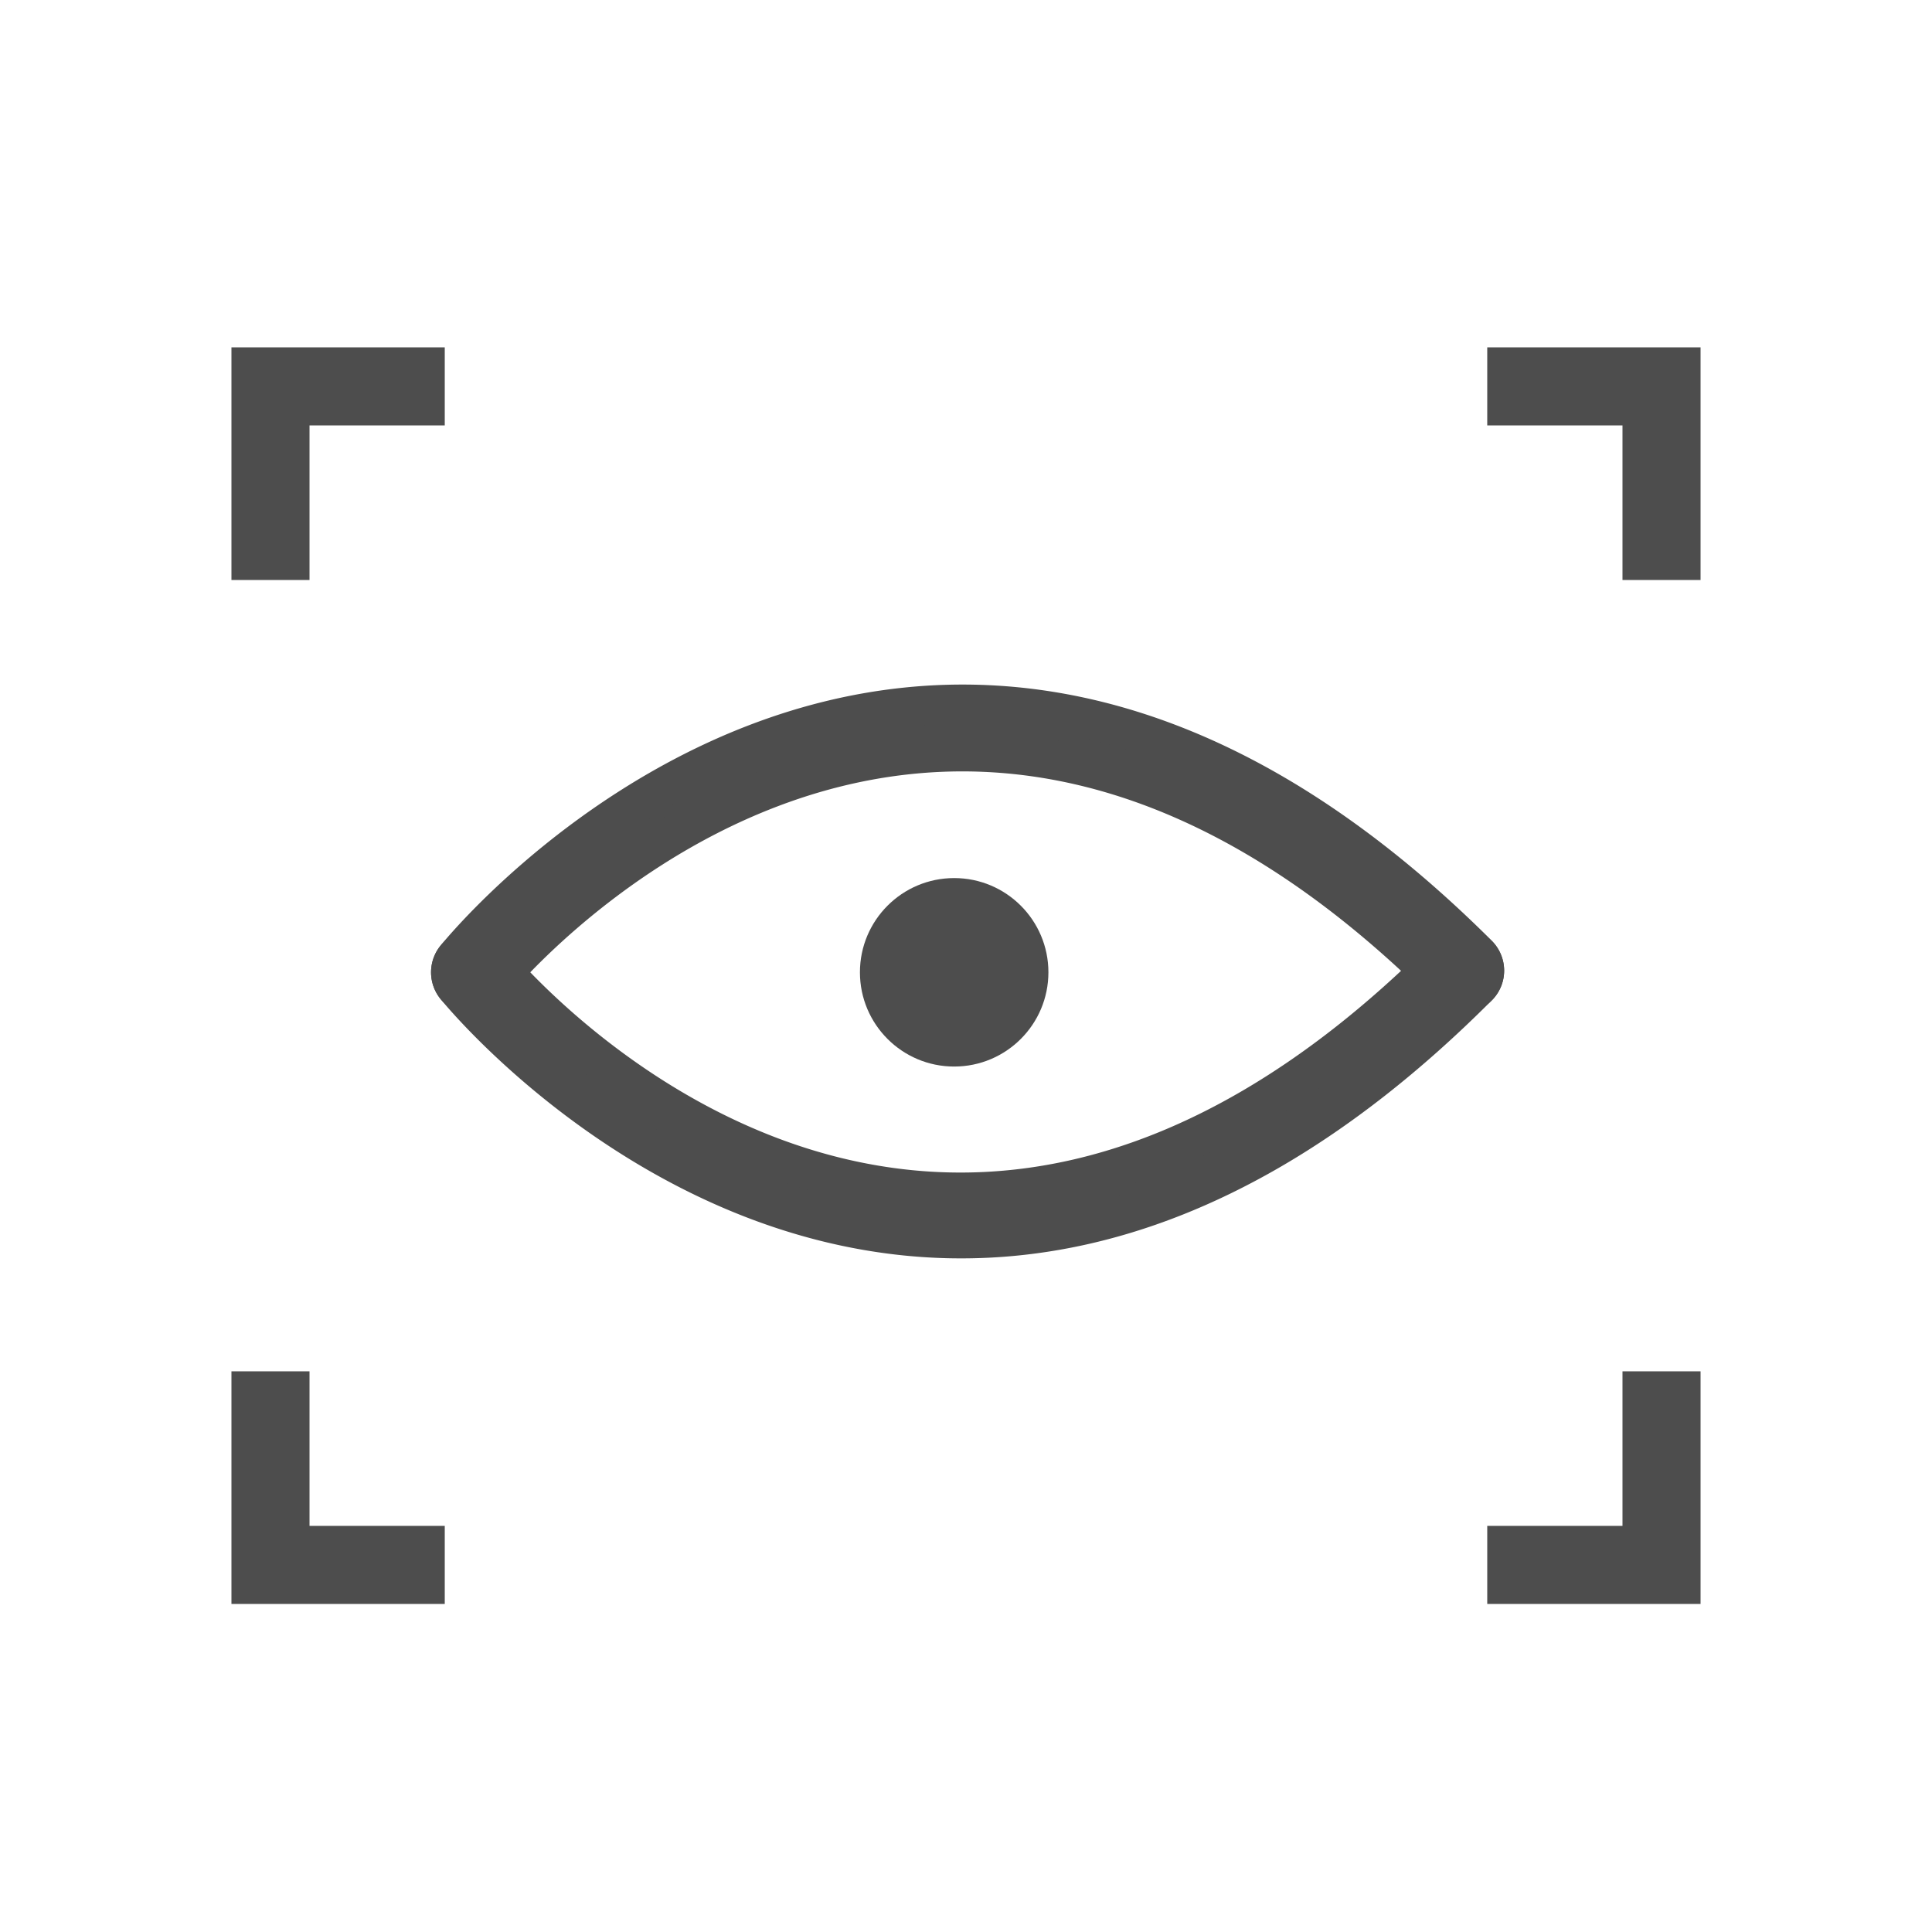
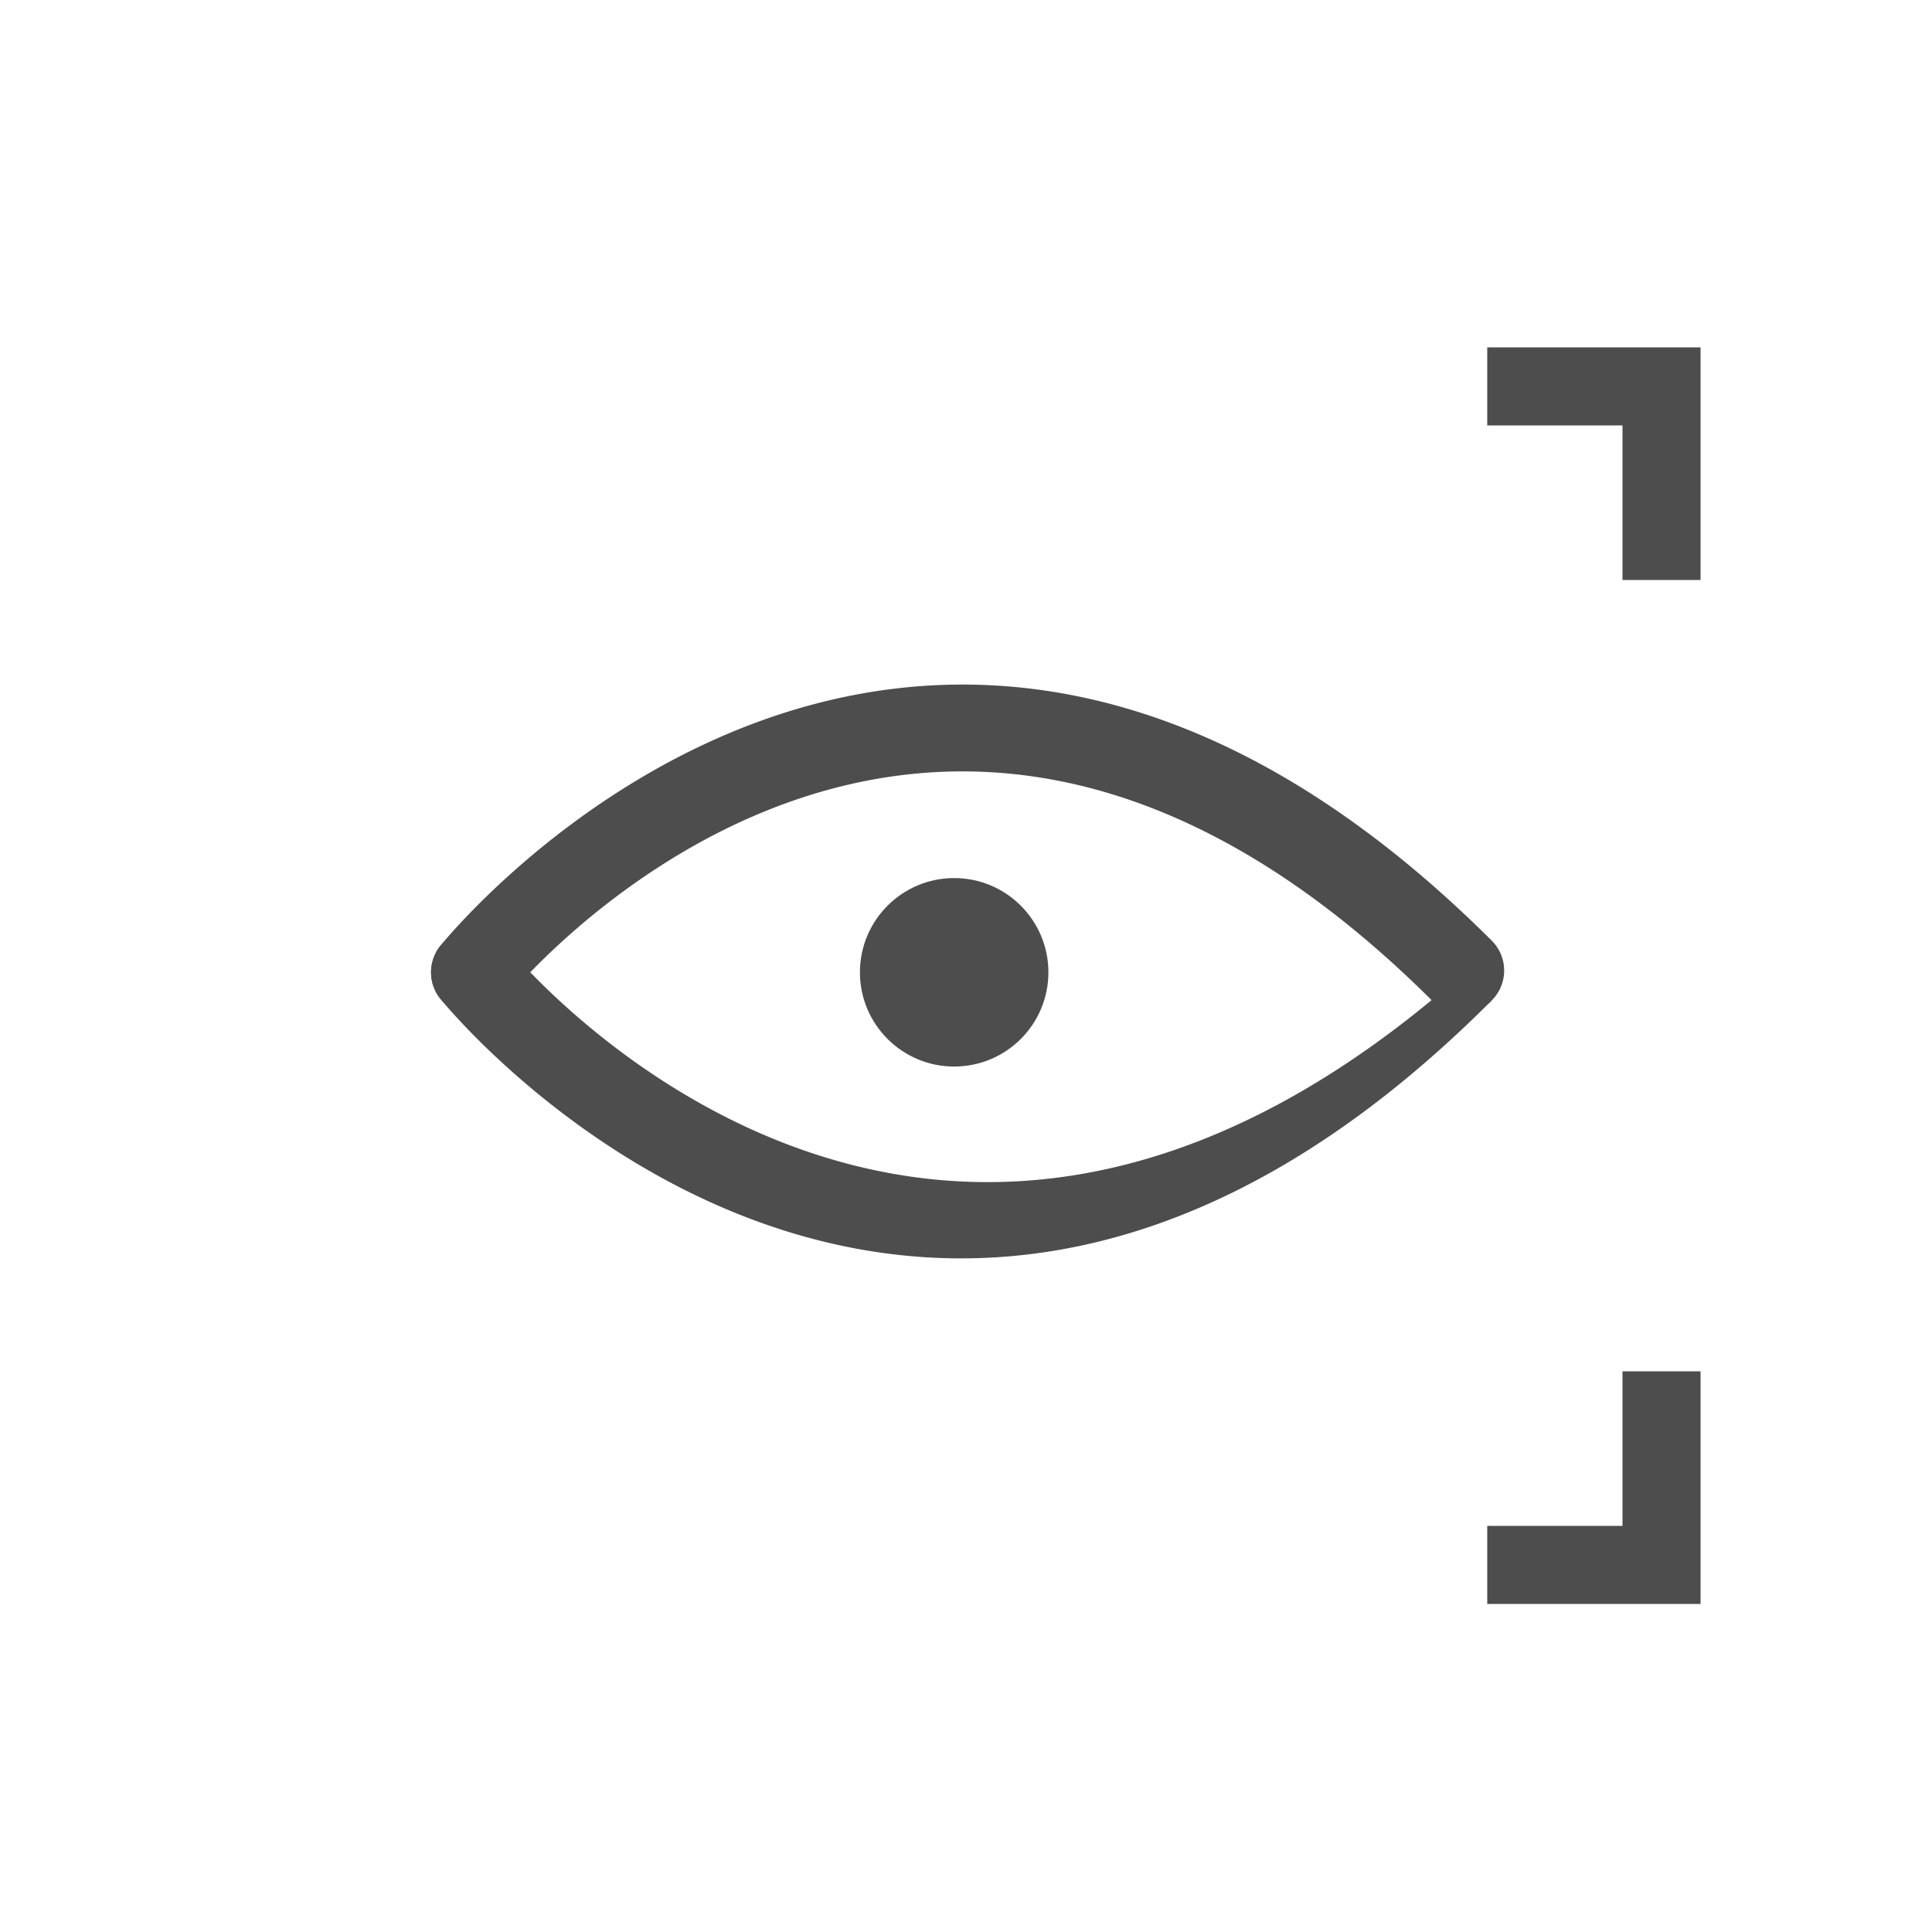
<svg xmlns="http://www.w3.org/2000/svg" viewBox="0 0 49 49">
  <defs>
    <style>.cls-1,.cls-2{fill:#4d4d4d;}.cls-1{stroke:#4d4d4d;stroke-miterlimit:10;}.cls-3{fill:none;}</style>
  </defs>
  <title>eyescan</title>
  <g id="Layer_2" data-name="Layer 2">
    <g id="Layer_1-2" data-name="Layer 1">
      <path class="cls-1" d="M11.56,24.3a.57.57,0,0,0,.89.72s10.76-13.4,24.22,0a.56.56,0,0,0,.81,0,.57.57,0,0,0,0-.81C23.12,9.9,11.6,24.25,11.56,24.3Z" />
-       <path class="cls-1" d="M12.45,24.3a.57.57,0,0,0-.89.72s11.56,14.39,25.92,0a.56.56,0,0,0,0-.8.57.57,0,0,0-.81,0C23.21,37.7,12.48,24.33,12.45,24.3Z" />
+       <path class="cls-1" d="M12.45,24.3a.57.57,0,0,0-.89.72s11.56,14.39,25.92,0C23.21,37.7,12.48,24.33,12.45,24.3Z" />
      <circle class="cls-2" cx="24.2" cy="24.66" r="2.39" />
      <polygon class="cls-1" points="38.22 9.31 42.34 9.31 42.63 9.31 42.63 9.67 42.63 14.21 41.65 14.21 41.65 10.29 38.22 10.29 38.22 9.31" />
-       <polygon class="cls-1" points="10.78 10.29 7.35 10.29 7.35 14.21 6.37 14.21 6.37 9.67 6.37 9.31 6.74 9.31 10.78 9.31 10.78 10.29" />
      <polygon class="cls-1" points="38.22 39.2 41.65 39.2 41.65 35.28 42.63 35.28 42.63 39.65 42.63 40.18 42.34 40.18 38.22 40.18 38.22 39.2" />
-       <polygon class="cls-1" points="10.78 40.18 6.74 40.18 6.37 40.18 6.37 39.65 6.37 35.28 7.35 35.28 7.35 39.2 10.78 39.2 10.78 40.18" />
      <rect class="cls-3" width="49" height="49" />
    </g>
  </g>
</svg>